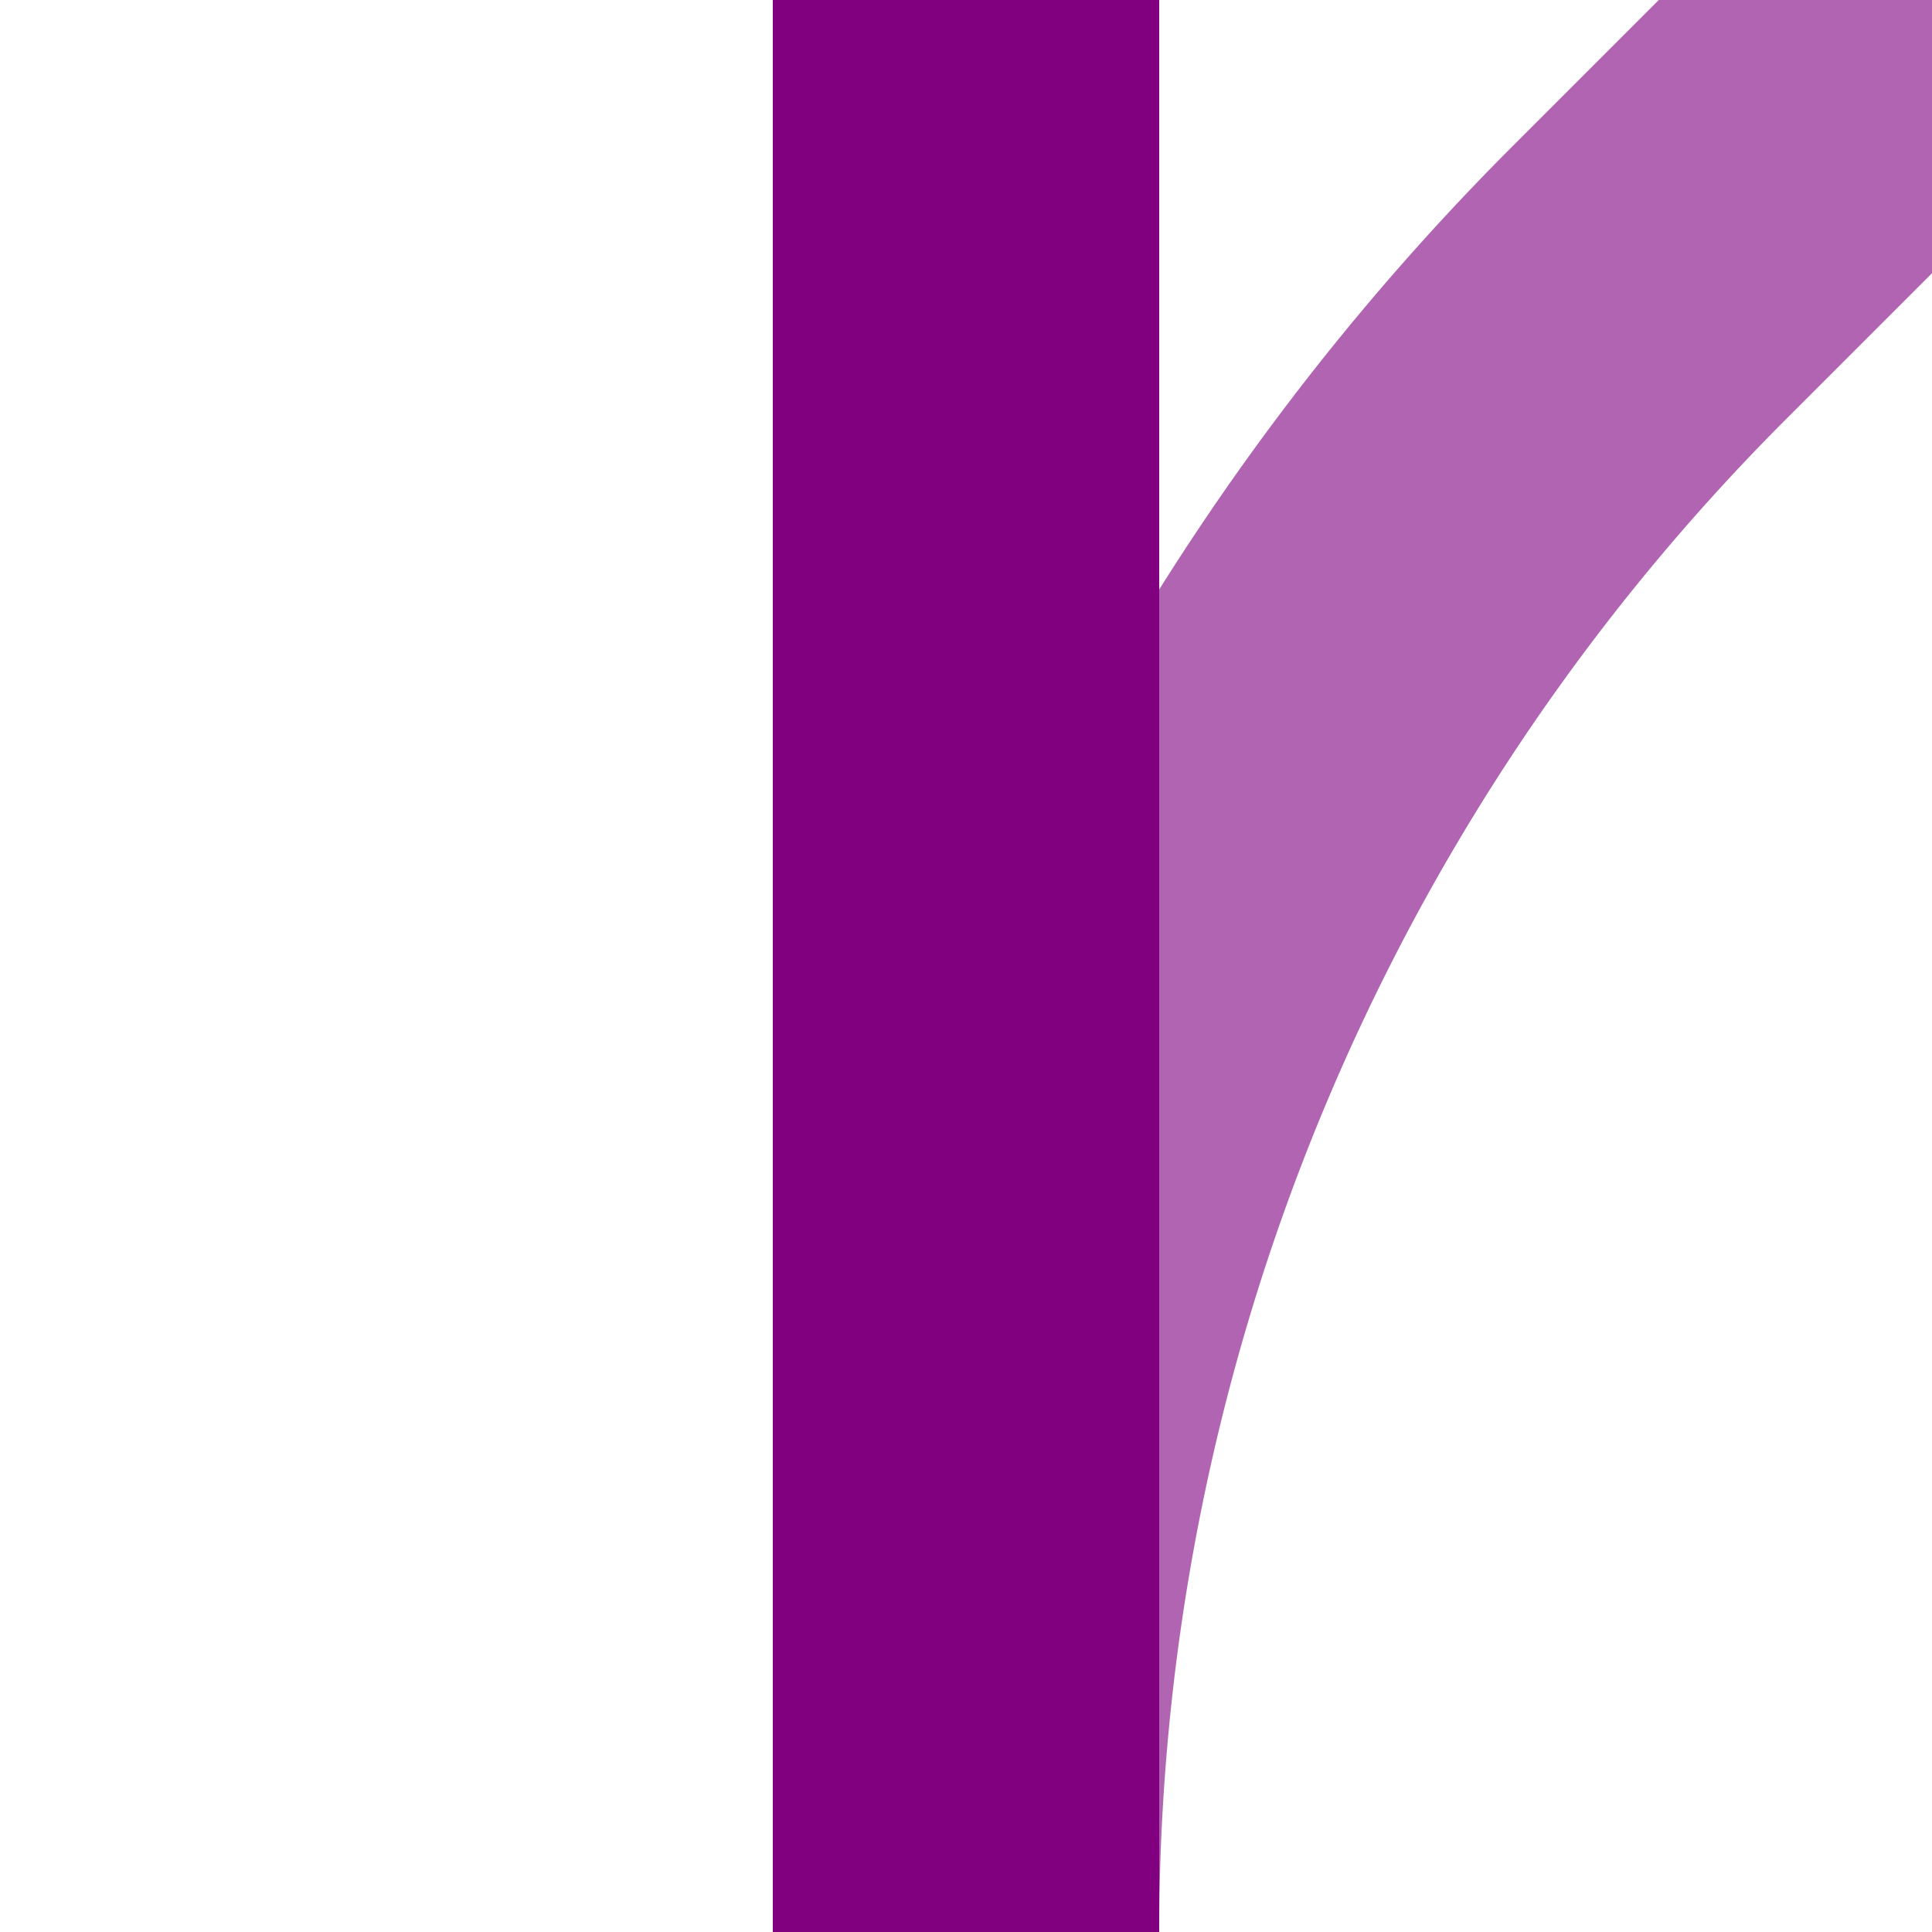
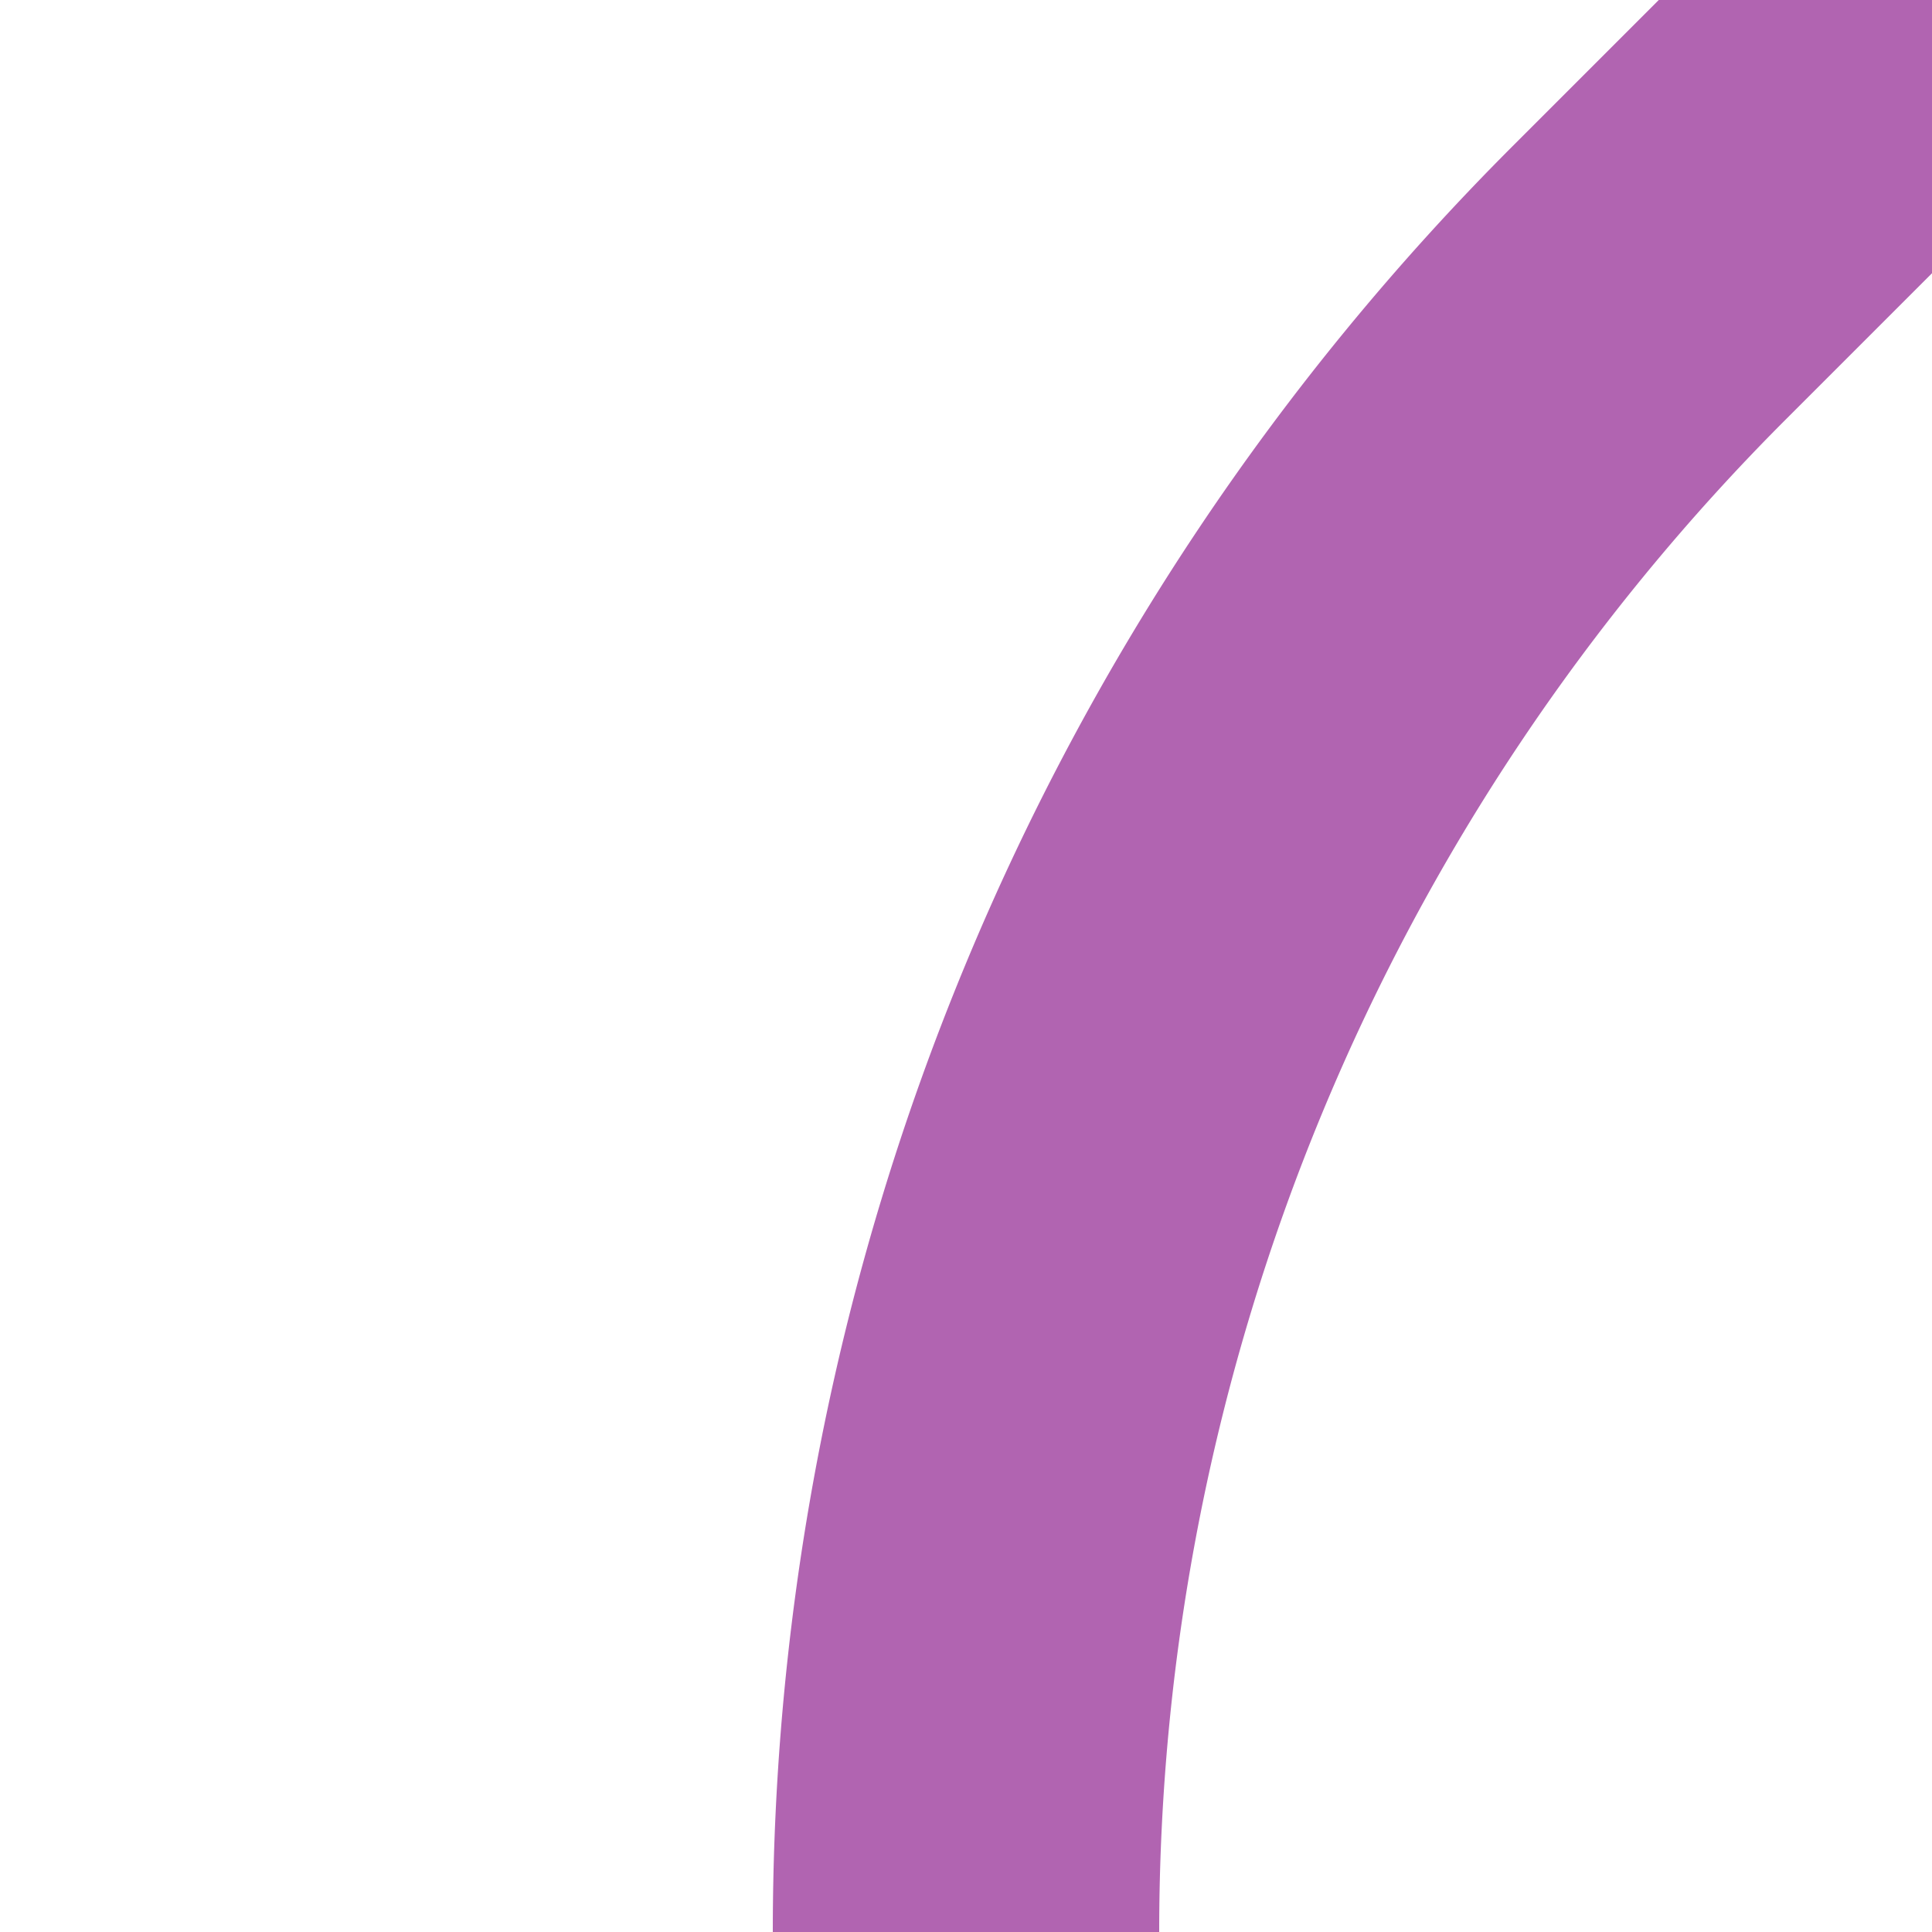
<svg xmlns="http://www.w3.org/2000/svg" width="500" height="500">
  <title>eABZg+1 violet</title>
  <g stroke-width="100" fill="none">
    <path stroke="#B164B1" d="M 500,0 426.78,73.22 A 603.55,603.55 0 0 0 250,500" />
-     <path stroke="#800080" d="M 250,0 V 500" />
  </g>
</svg>